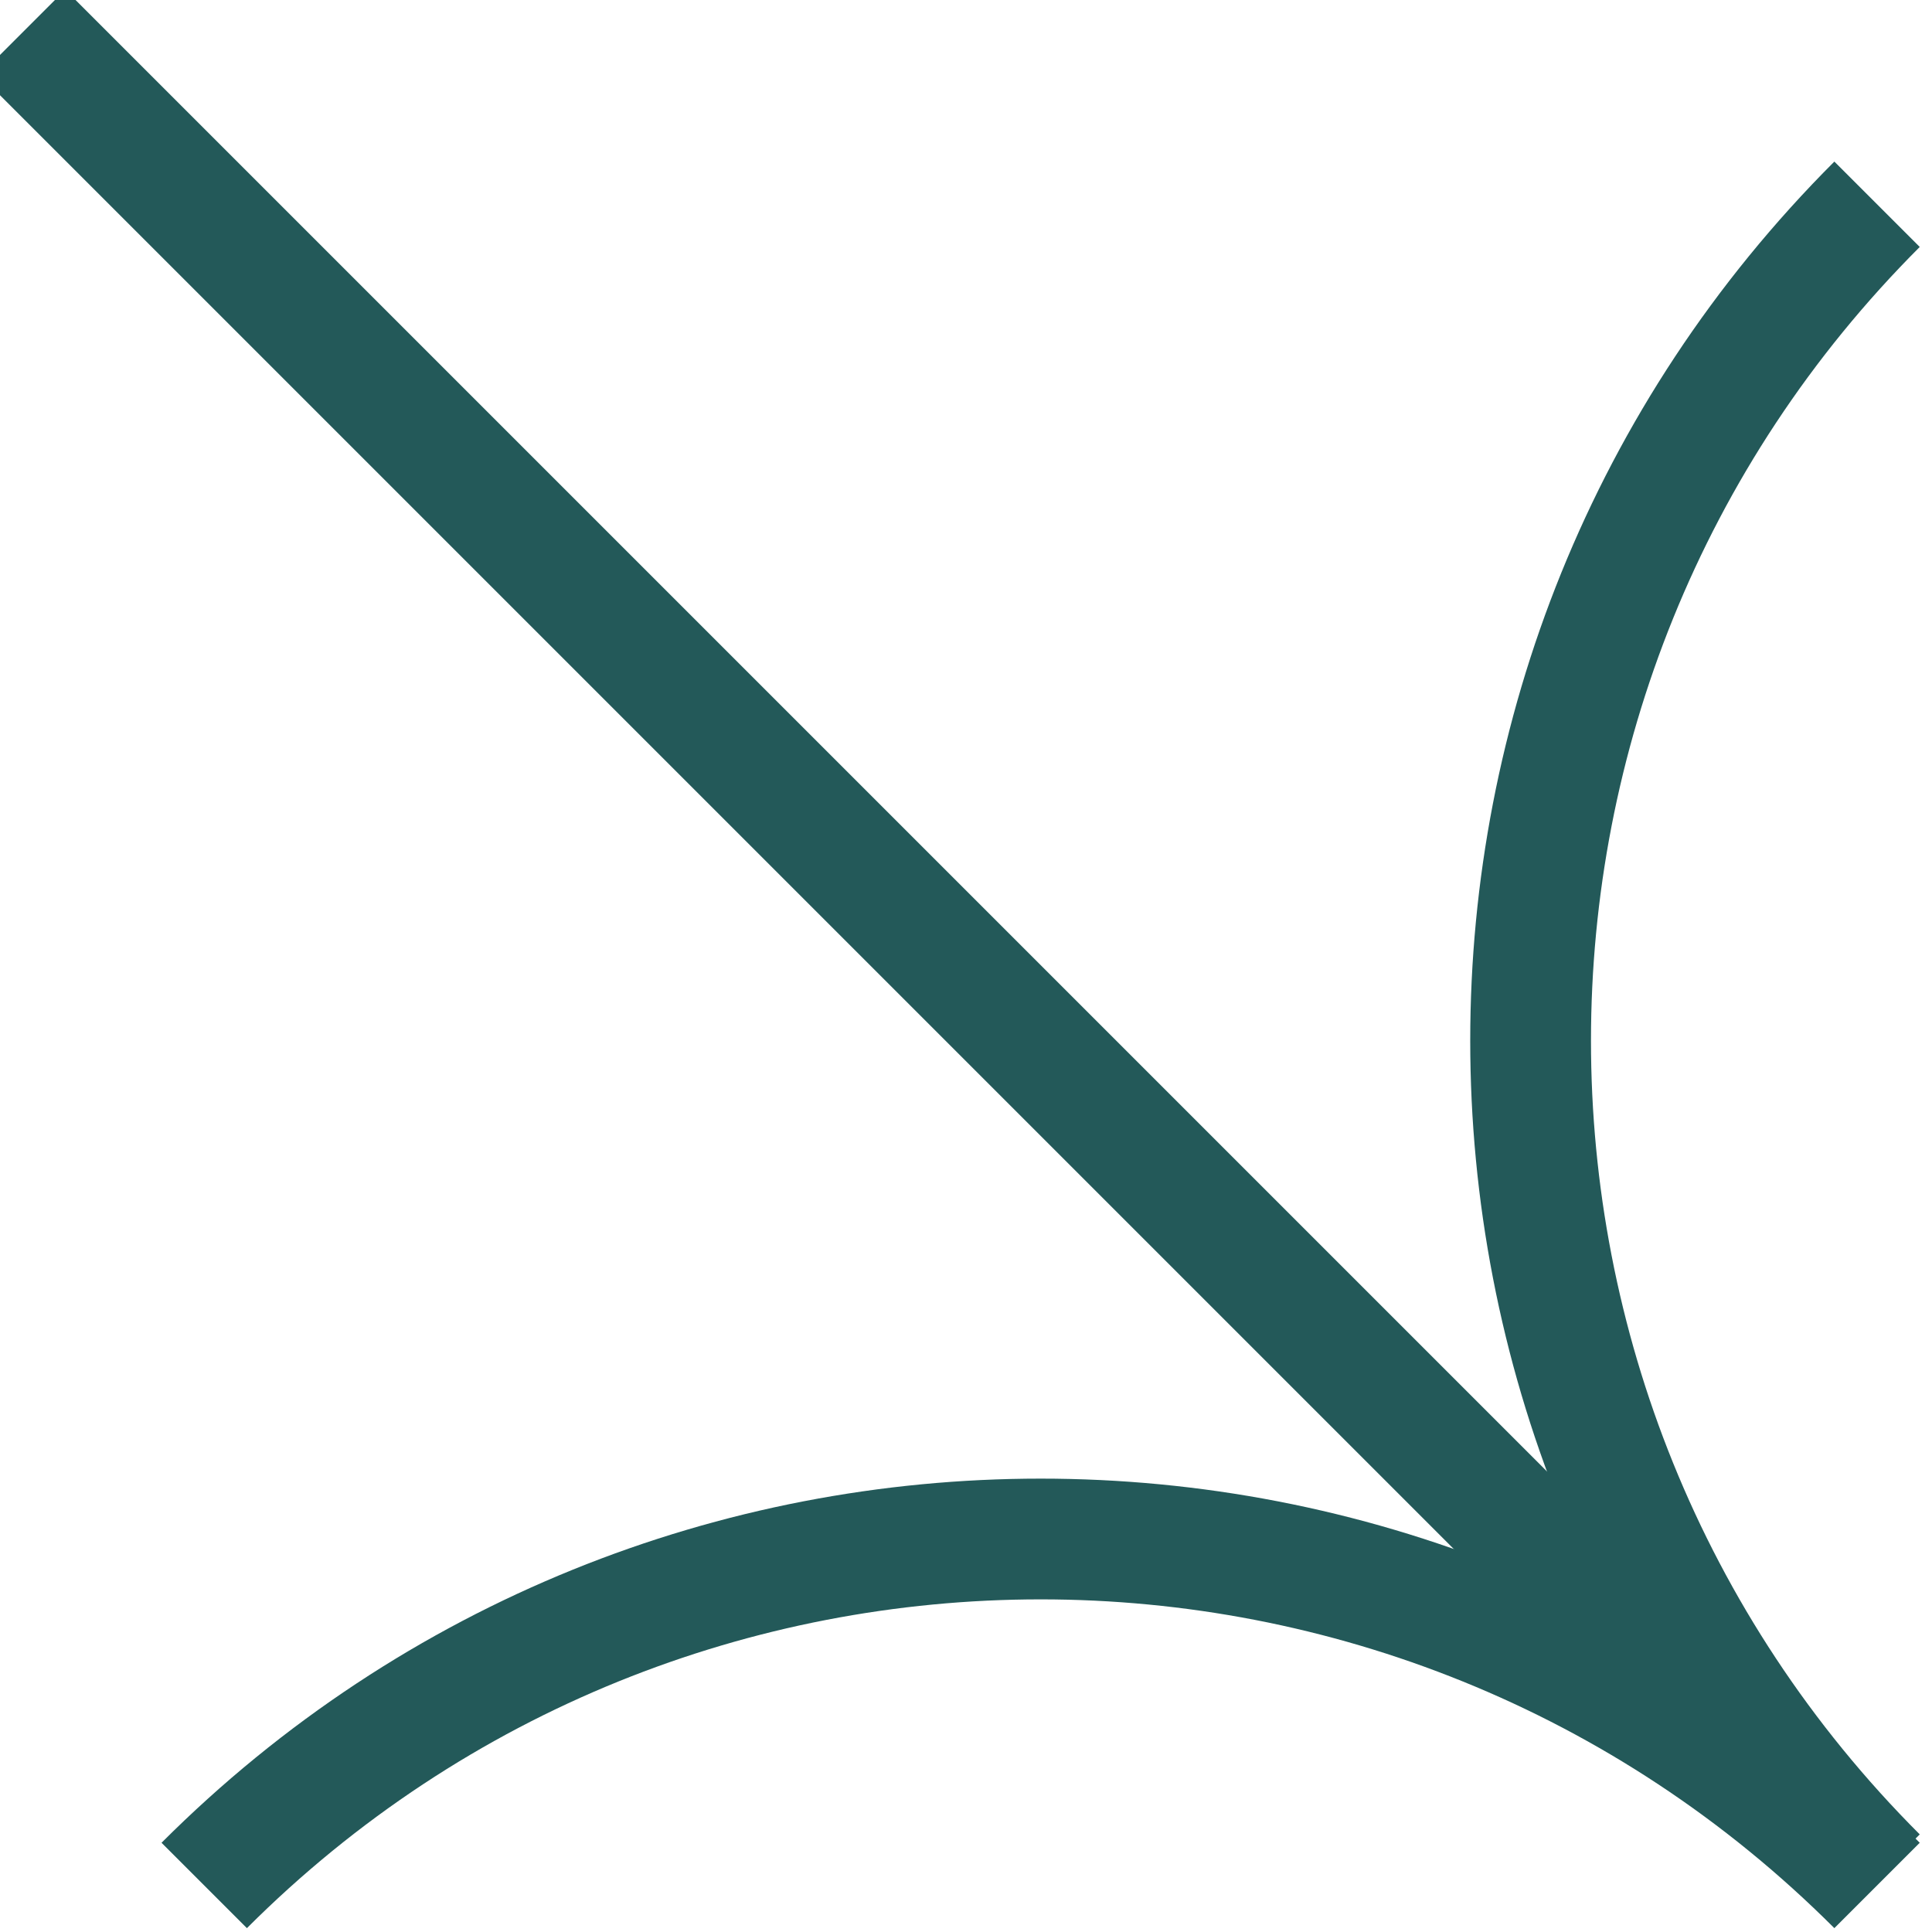
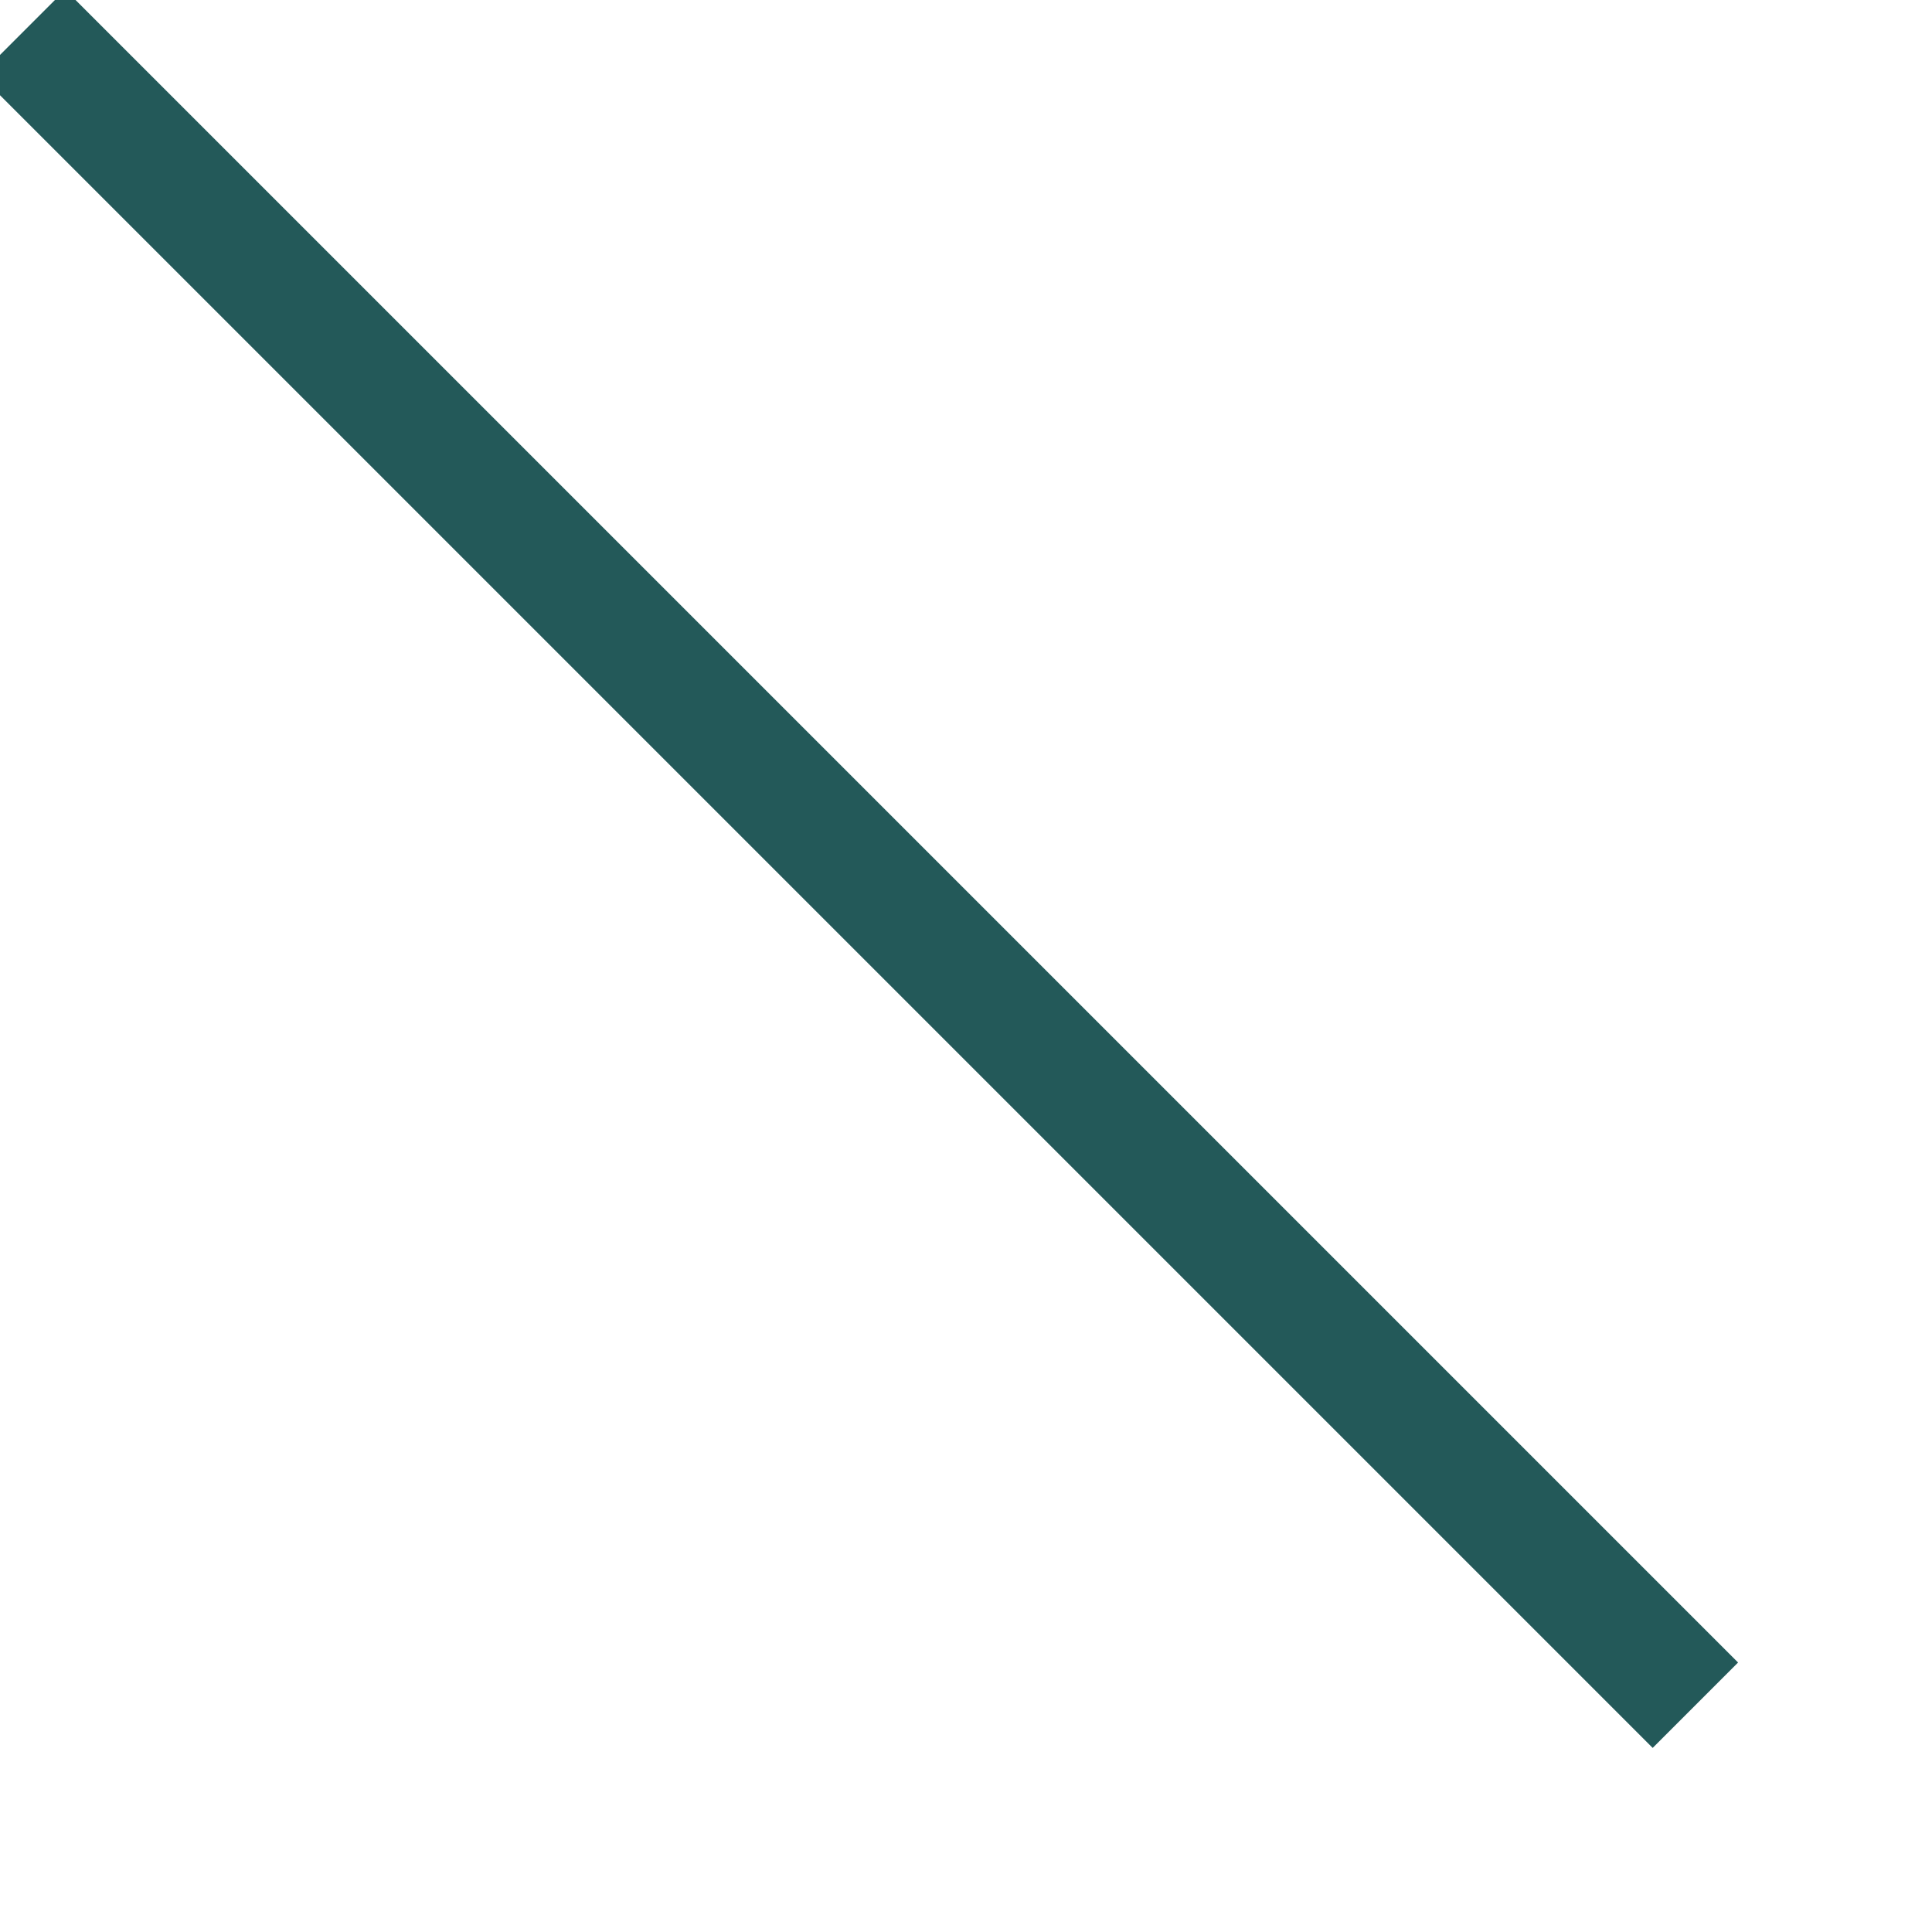
<svg xmlns="http://www.w3.org/2000/svg" xmlns:xlink="http://www.w3.org/1999/xlink" width="32px" height="32px" viewBox="0 0 32 32" version="1.1">
  <title>622B56CE-CEA1-4DFC-8404-369C38F7E3E5</title>
  <defs>
    <pattern id="pattern-1" patternUnits="objectBoundingBox" x="-25.245%" width="125.245%" height="100%">
      <use xlink:href="#image-2" transform="scale(0.468,0.468)" />
    </pattern>
  </defs>
  <g id="Castelmierovo_bakery_webdesign" stroke="none" stroke-width="1" fill="none" fill-rule="evenodd">
    <g id="CM_mainpage" transform="translate(-890, -1475)">
      <g id="about_us" transform="translate(-0, 972.813)">
        <g id="txt" transform="translate(442, 97.187)" stroke="#235959" stroke-width="2">
          <g id="viac" transform="translate(298, 399)">
            <g id="Arrow_smaller_green_v2" transform="translate(150, 6)">
              <g id="end" transform="translate(24.163, 24.233) rotate(45) translate(-24.163, -24.233) translate(14.318, 4.592)">
-                 <path d="M-7.42444655e-14,19.592 C10.82,19.592 19.592,10.82 19.592,-2.78416745e-14" id="upper" transform="translate(9.796, 9.796) scale(-1, 1) translate(-9.796, -9.796) " />
-                 <path d="M19.69,39.282 C19.69,28.462 10.919,19.69 0.098,19.69" id="lower" transform="translate(9.894, 29.486) scale(-1, 1) translate(-9.894, -29.486) " />
-               </g>
+                 </g>
              <line x1="33.819" y1="14.39" x2="-5.365" y2="14.39" id="Line" transform="translate(14.227, 14.39) rotate(-135) translate(-14.227, -14.39) " />
            </g>
          </g>
        </g>
      </g>
    </g>
  </g>
</svg>